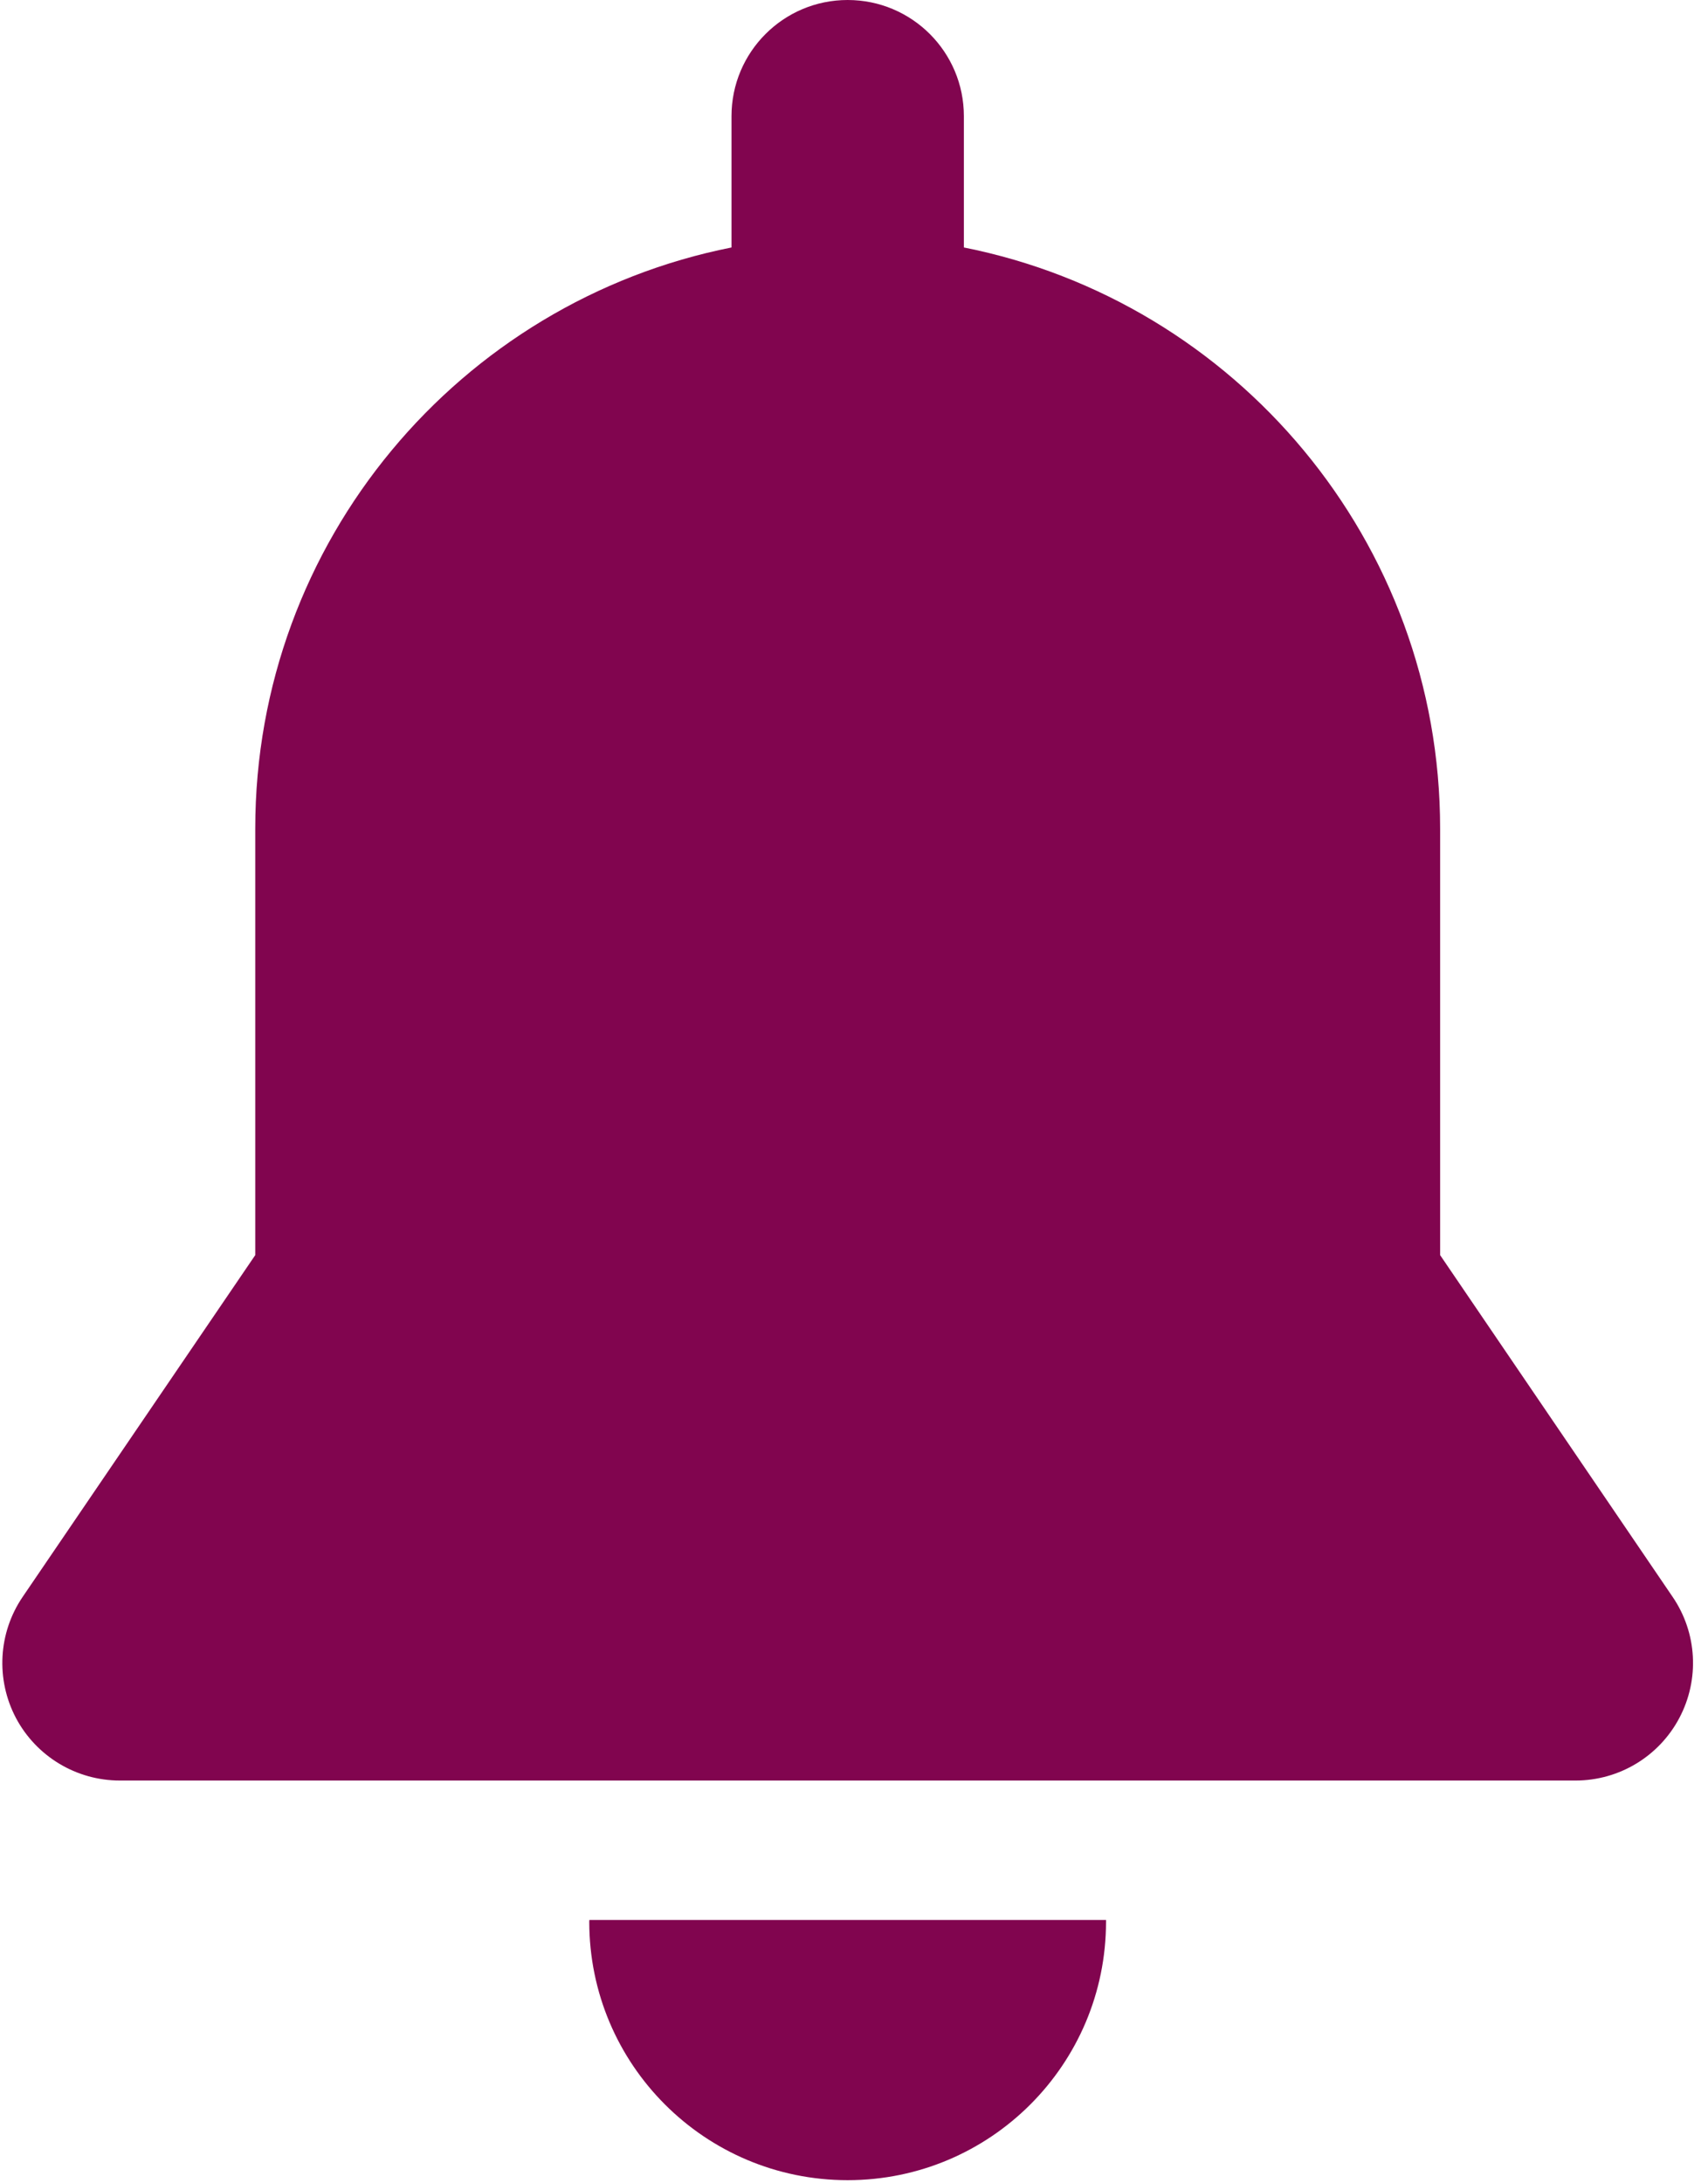
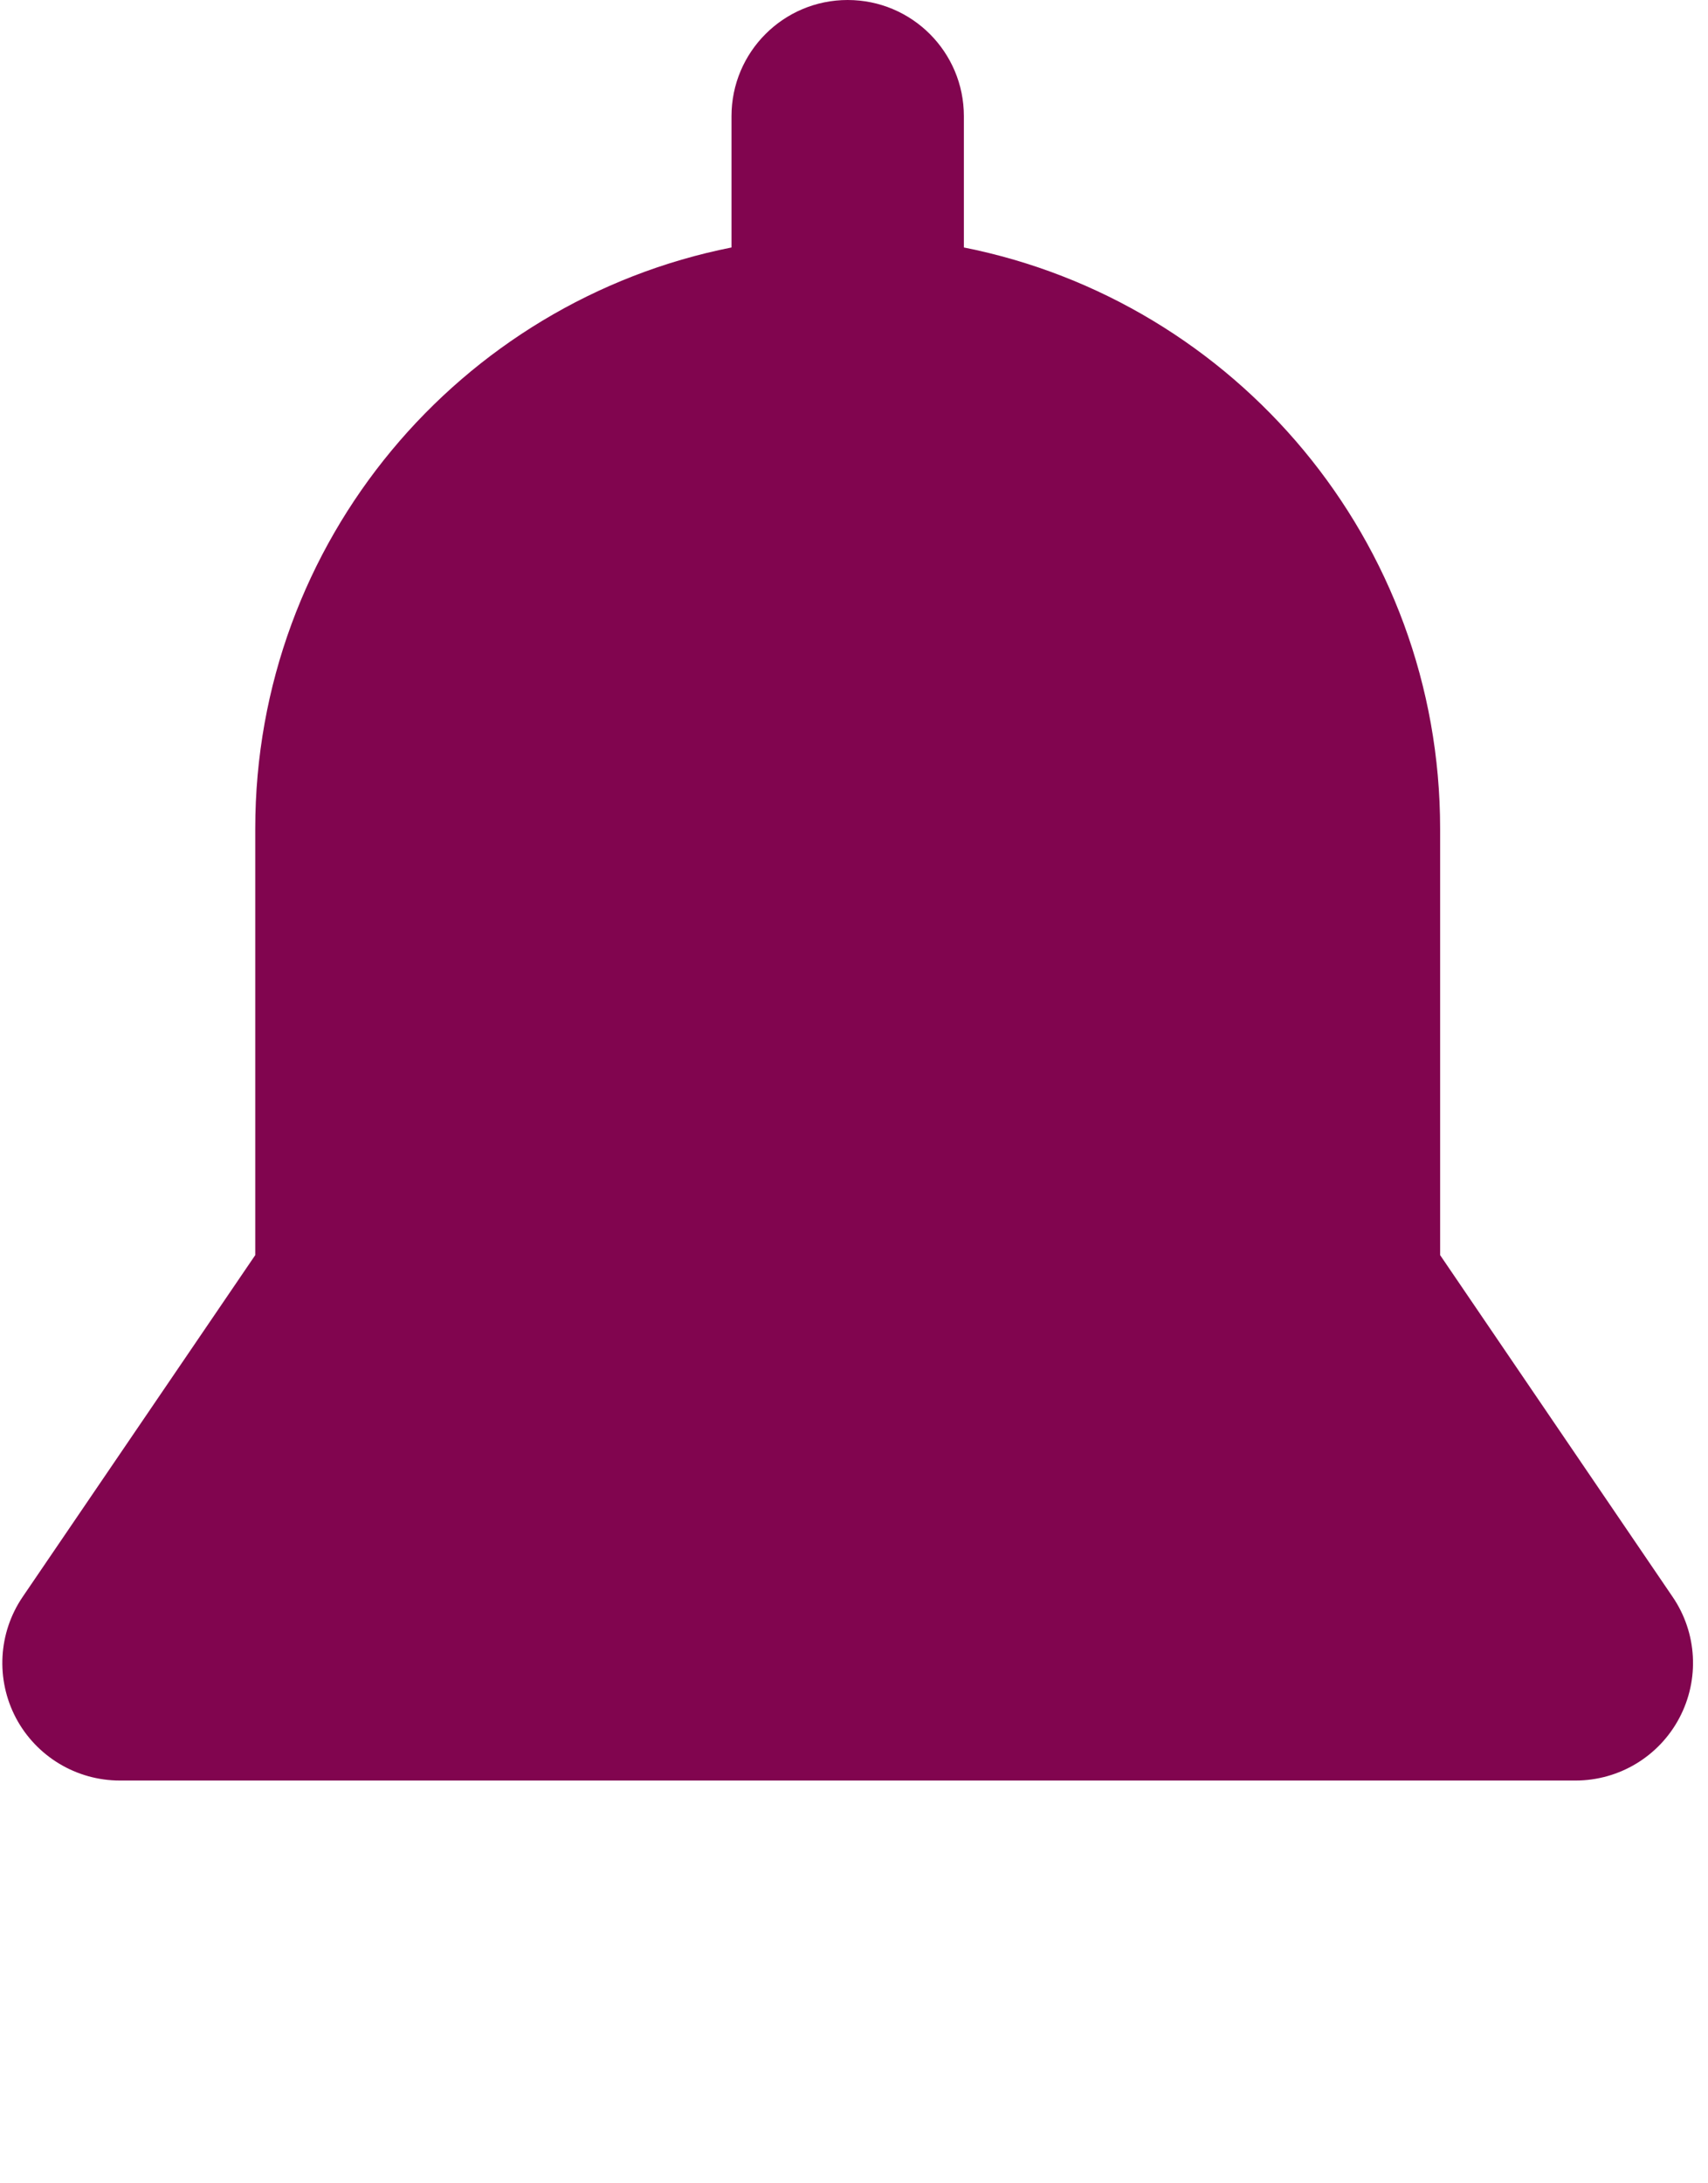
<svg xmlns="http://www.w3.org/2000/svg" width="18px" height="23px" viewBox="0 0 18 23" version="1.1">
  <title>bell</title>
  <g id="Page-1" stroke="none" stroke-width="1" fill="none" fill-rule="evenodd">
    <g id="Borgata---Login" transform="translate(-134, -2034)" fill="#81054F">
      <g id="bell" transform="translate(134, 2034)">
-         <path d="M6.211,20.226 C6.211,20.232 6.21,20.238 6.21,20.244 C6.21,21.748 7.429,22.967 8.933,22.967 C10.437,22.967 11.656,21.748 11.656,20.244 C11.656,20.238 11.656,20.232 11.656,20.226 L6.211,20.226 Z" id="Path" />
        <path d="M17.627,16.822 L15.177,13.222 C15.177,12.12 15.177,9.427 15.177,8.73 C15.177,5.701 13.02,3.176 10.158,2.607 L10.158,1.224 C10.158,0.548 9.61,0 8.933,0 C8.257,0 7.709,0.548 7.709,1.224 L7.709,2.607 C4.847,3.176 2.69,5.701 2.69,8.73 C2.69,9.916 2.69,12.535 2.69,13.222 L0.239,16.822 C-0.019,17.201 -0.046,17.692 0.168,18.098 C0.383,18.503 0.804,18.757 1.263,18.757 L16.604,18.757 C17.063,18.757 17.484,18.503 17.698,18.098 C17.913,17.692 17.886,17.201 17.627,16.822 Z" id="Path" fill-rule="nonzero" />
      </g>
    </g>
  </g>
</svg>